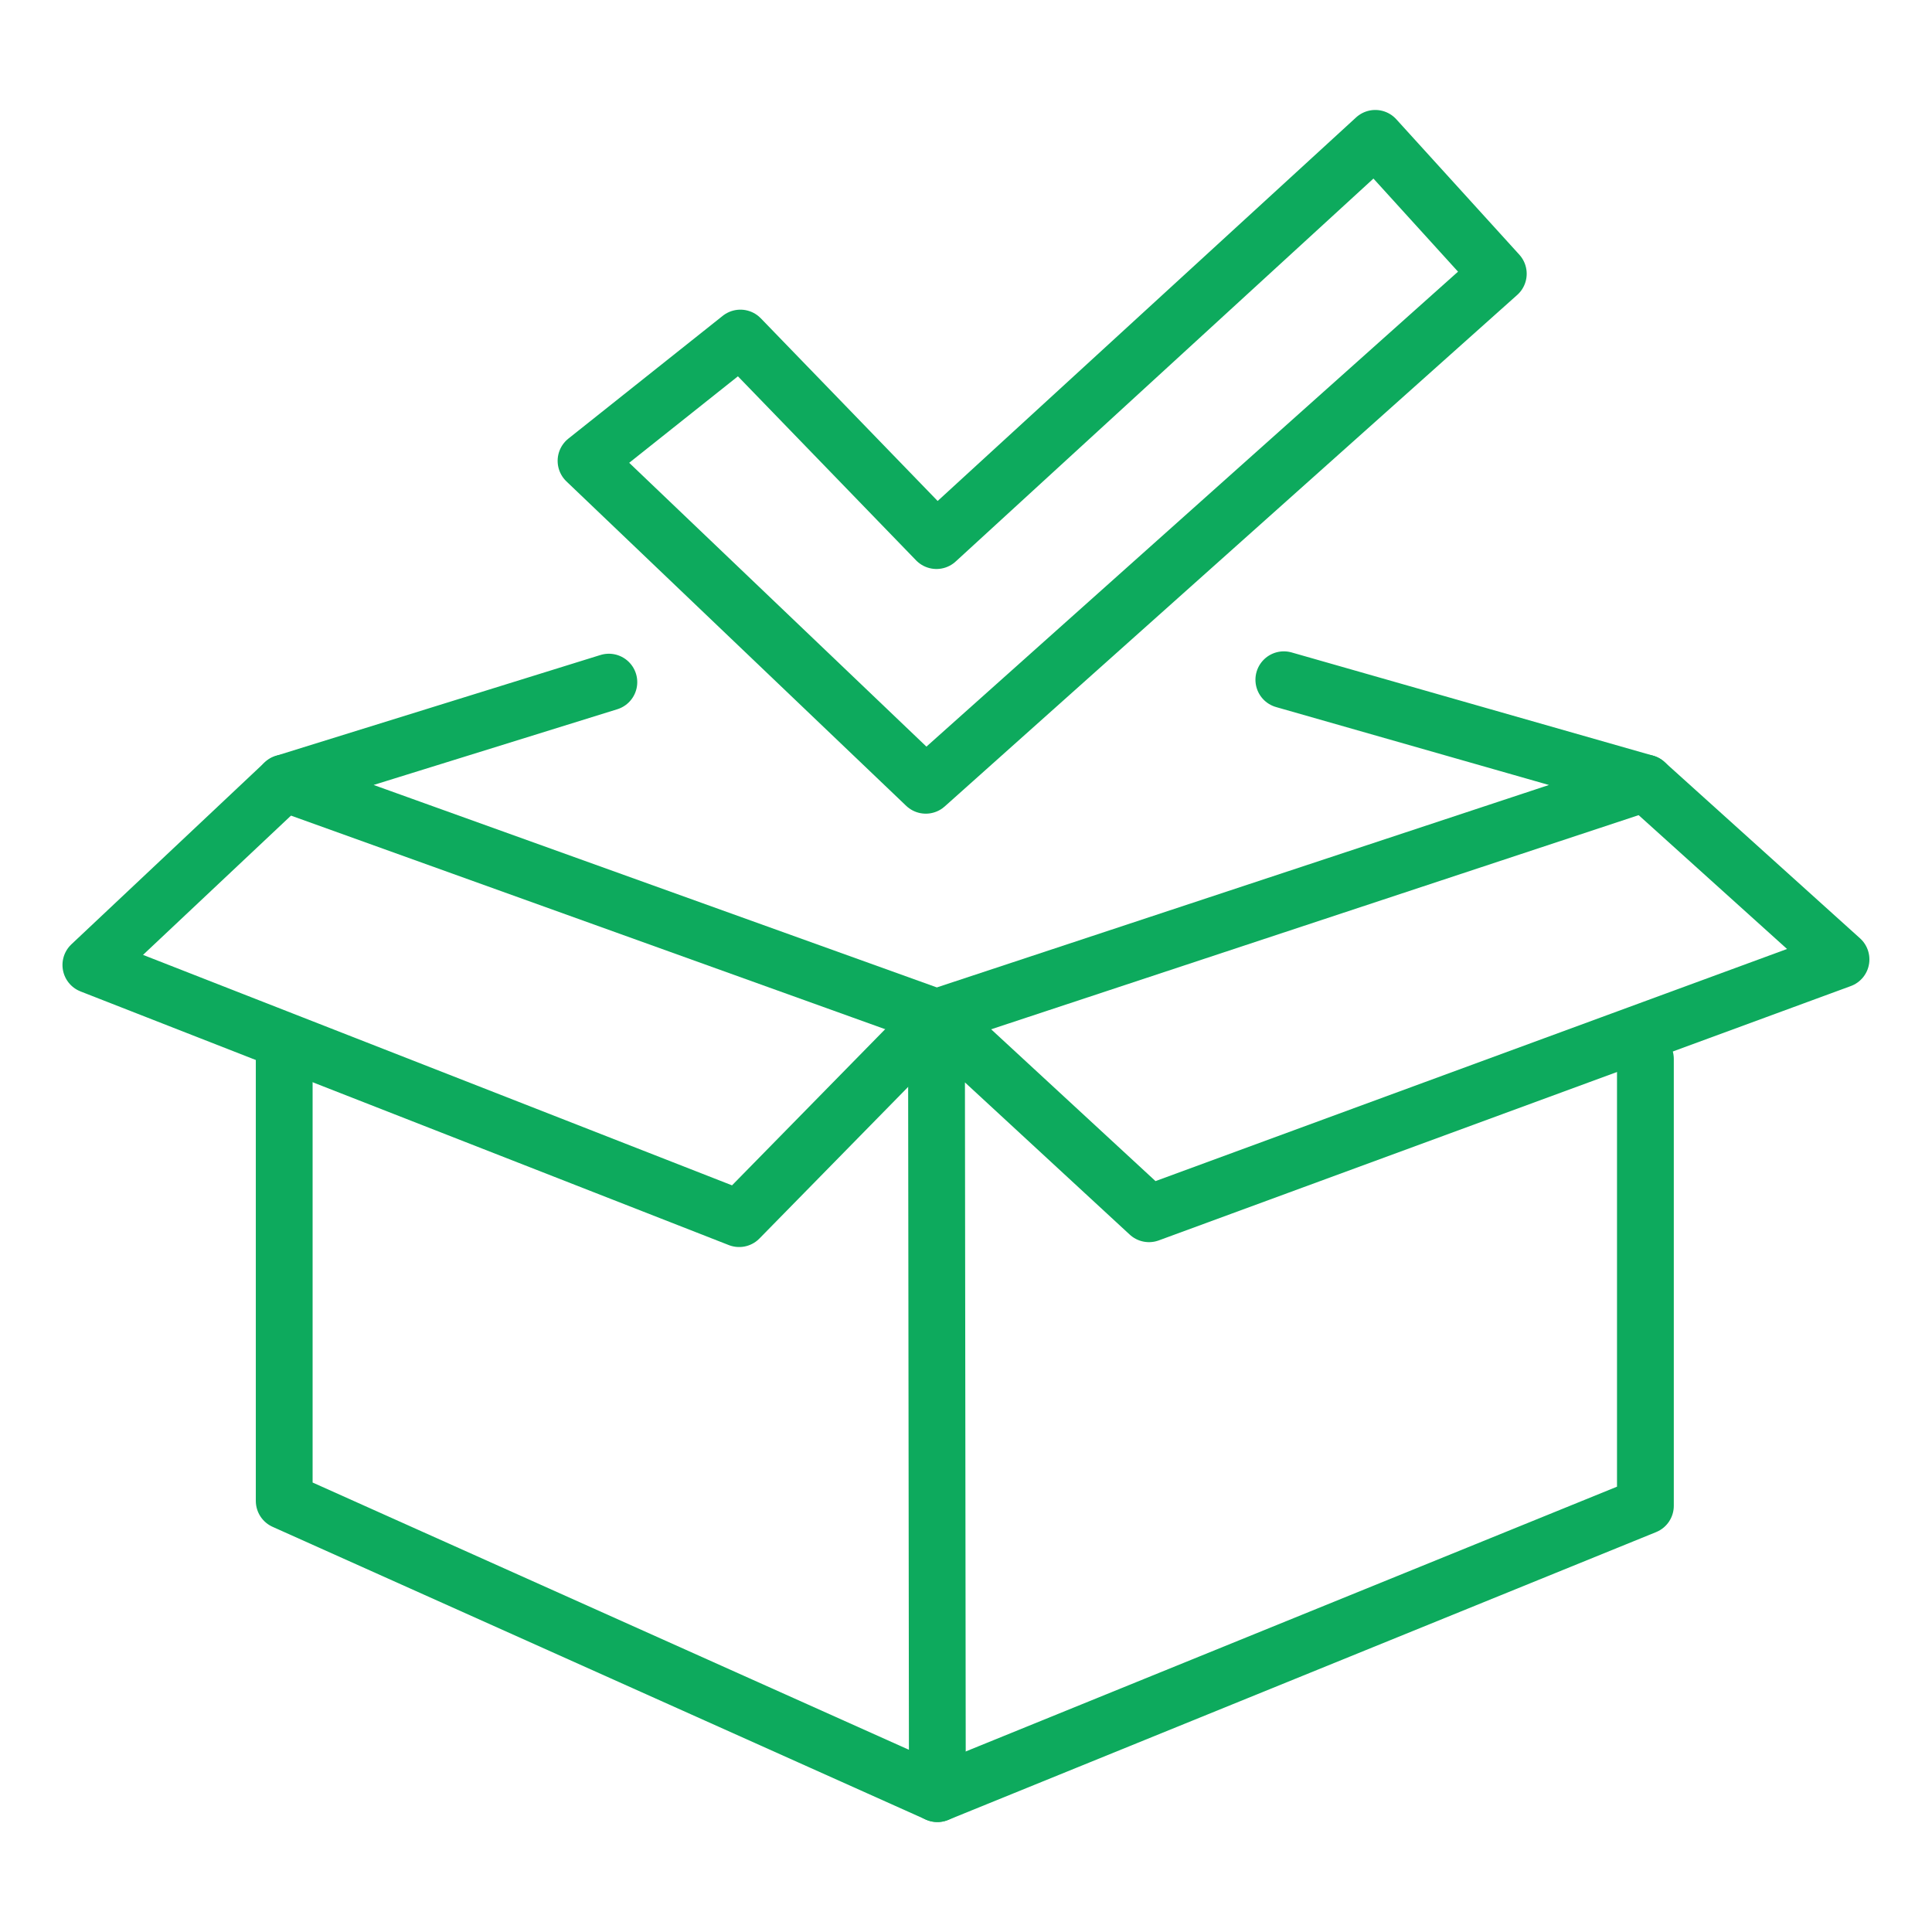
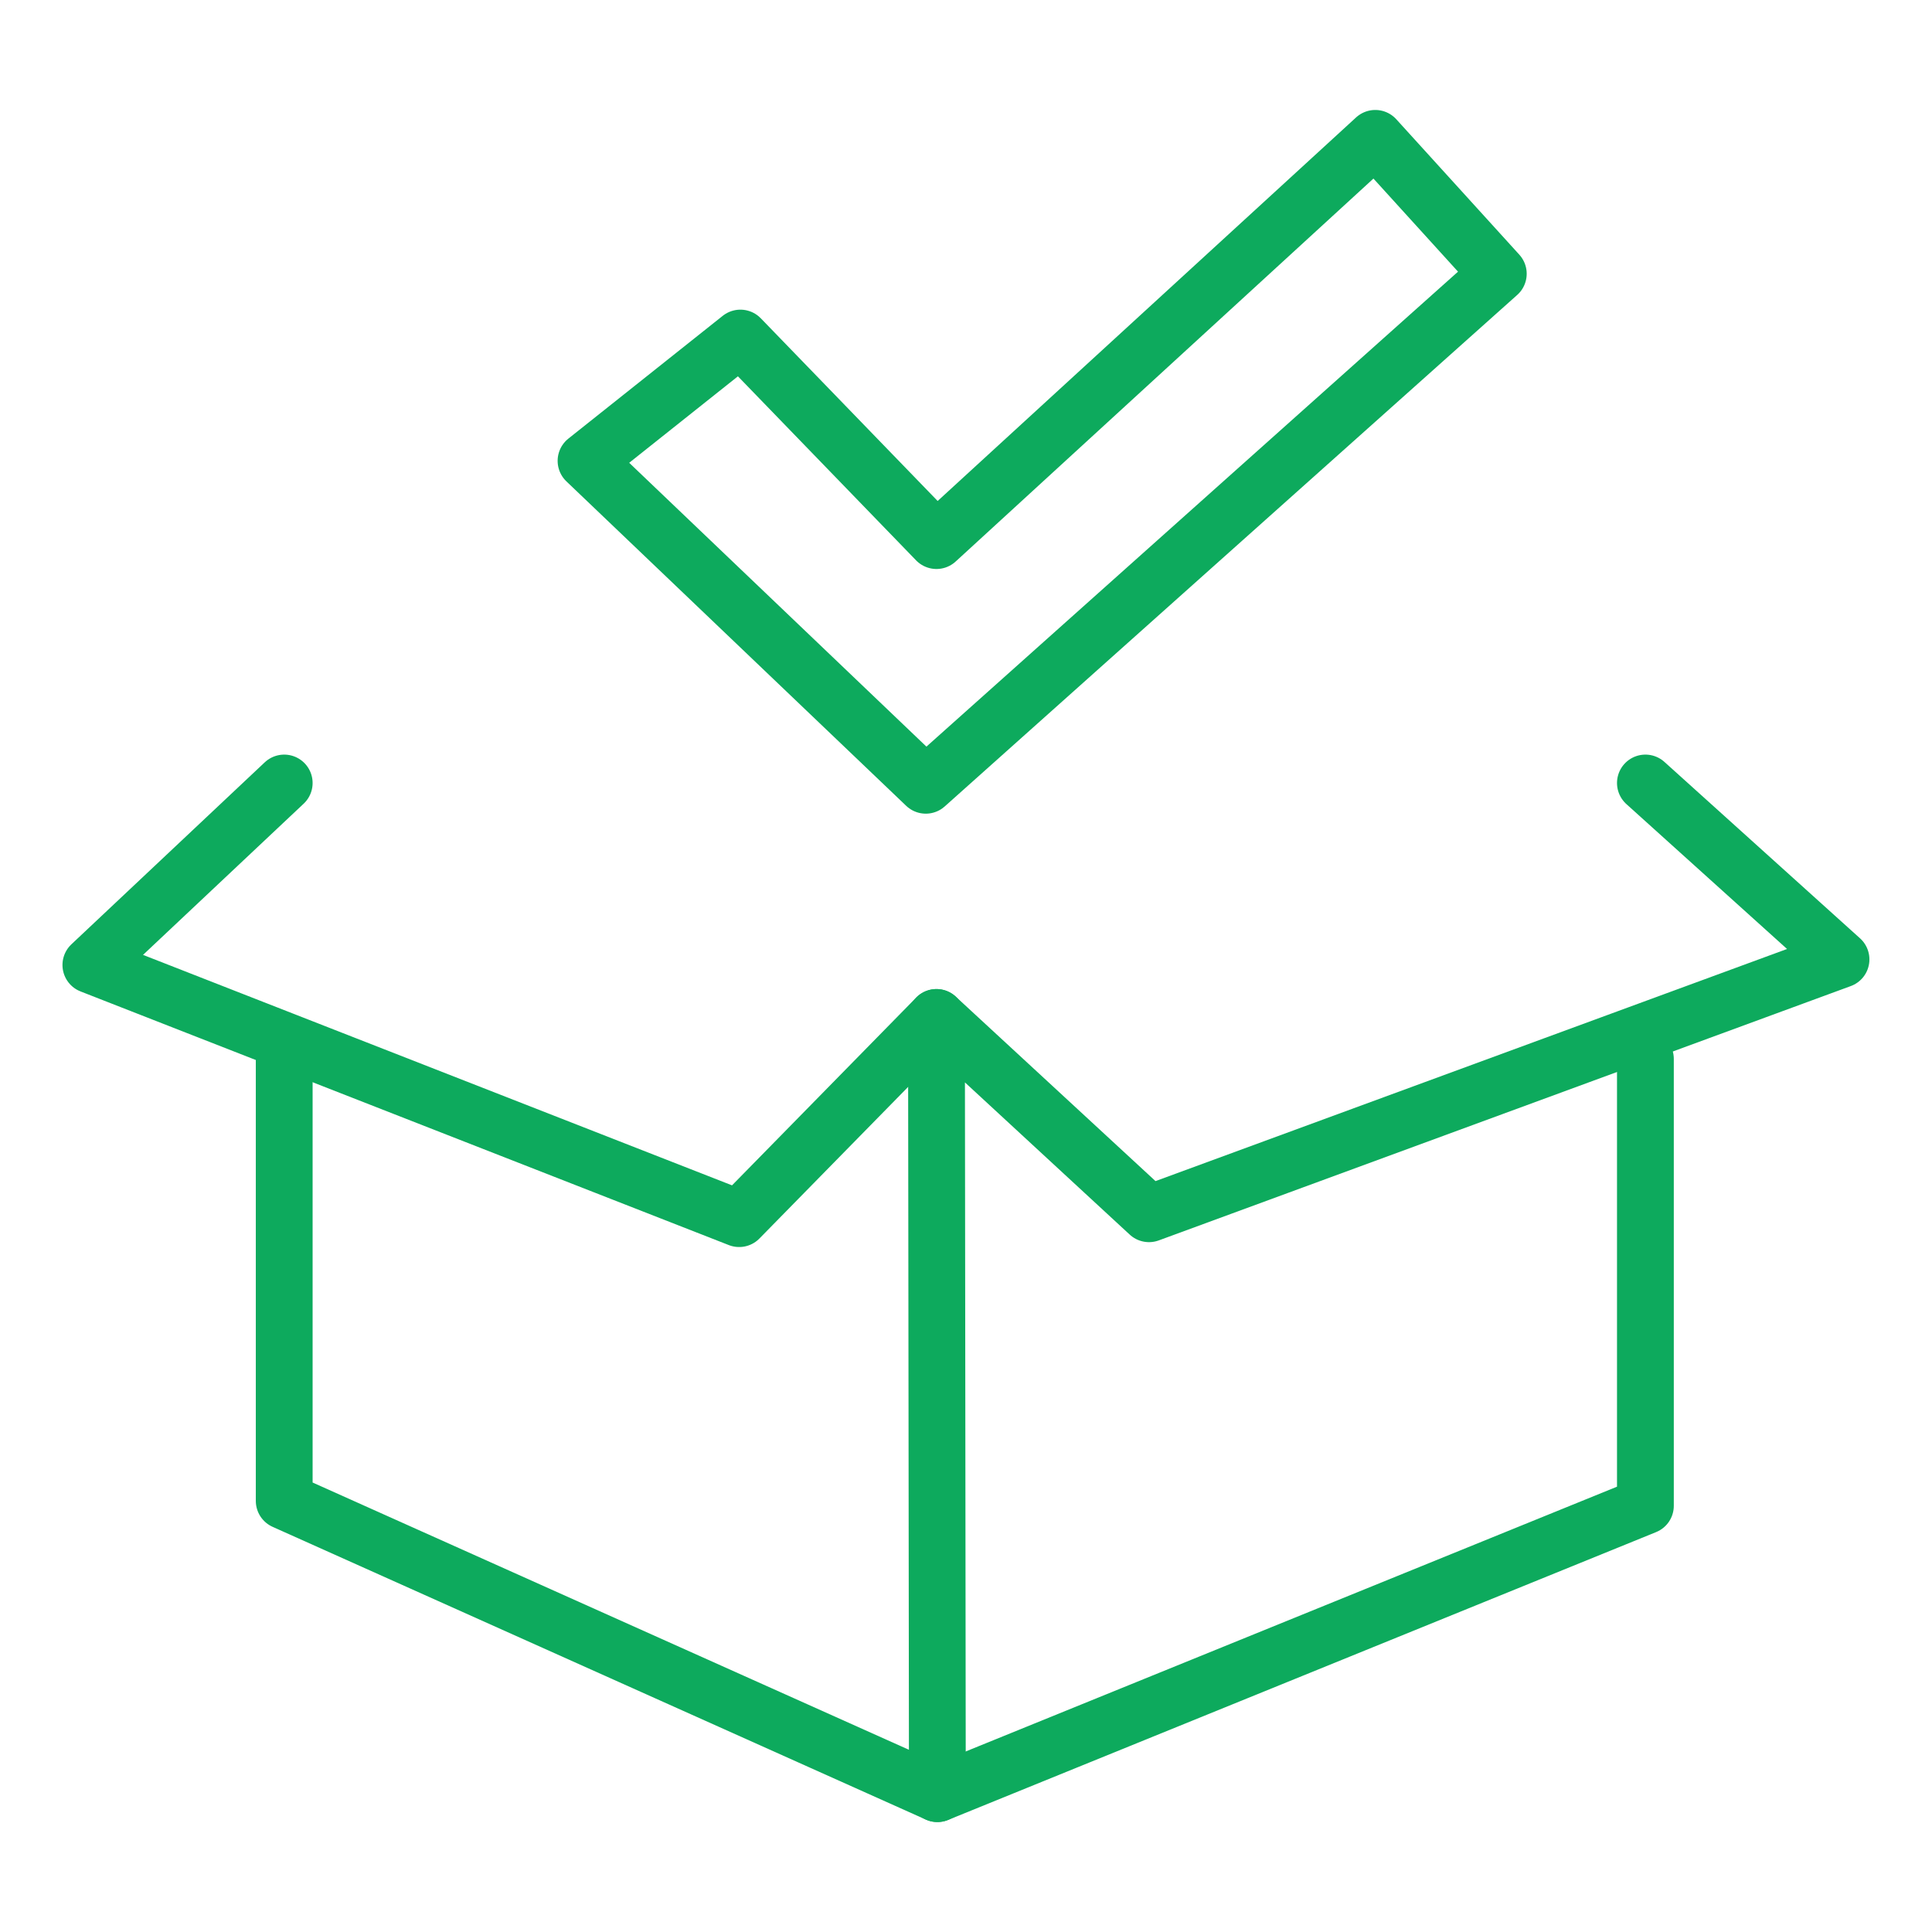
<svg xmlns="http://www.w3.org/2000/svg" id="Layer_1" data-name="Layer 1" viewBox="0 0 170.08 170.08">
  <defs>
    <style>.cls-1{fill:none;stroke:#0daa5d;stroke-linecap:round;stroke-linejoin:round;stroke-width:5px;}</style>
  </defs>
-   <polyline class="cls-1" points="53.6 60.05 25.02 68.93 82.44 89.57 144.85 68.93 113.02 59.84" />
  <polyline class="cls-1" points="144.85 93.22 144.85 132.56 82.52 157.9 25.02 132.13 25.02 93.22" />
  <polyline class="cls-1" points="82.52 157.9 82.44 89.57 101.15 106.85 162.07 84.46 144.85 68.93" />
  <polyline class="cls-1" points="82.44 89.57 65.07 107.28 8 84.95 25.02 68.93" />
  <polygon class="cls-1" points="65.18 29.76 82.44 47.59 121.07 12.18 131.9 24.1 81.5 69.13 51.59 40.57 65.18 29.76" />
</svg>